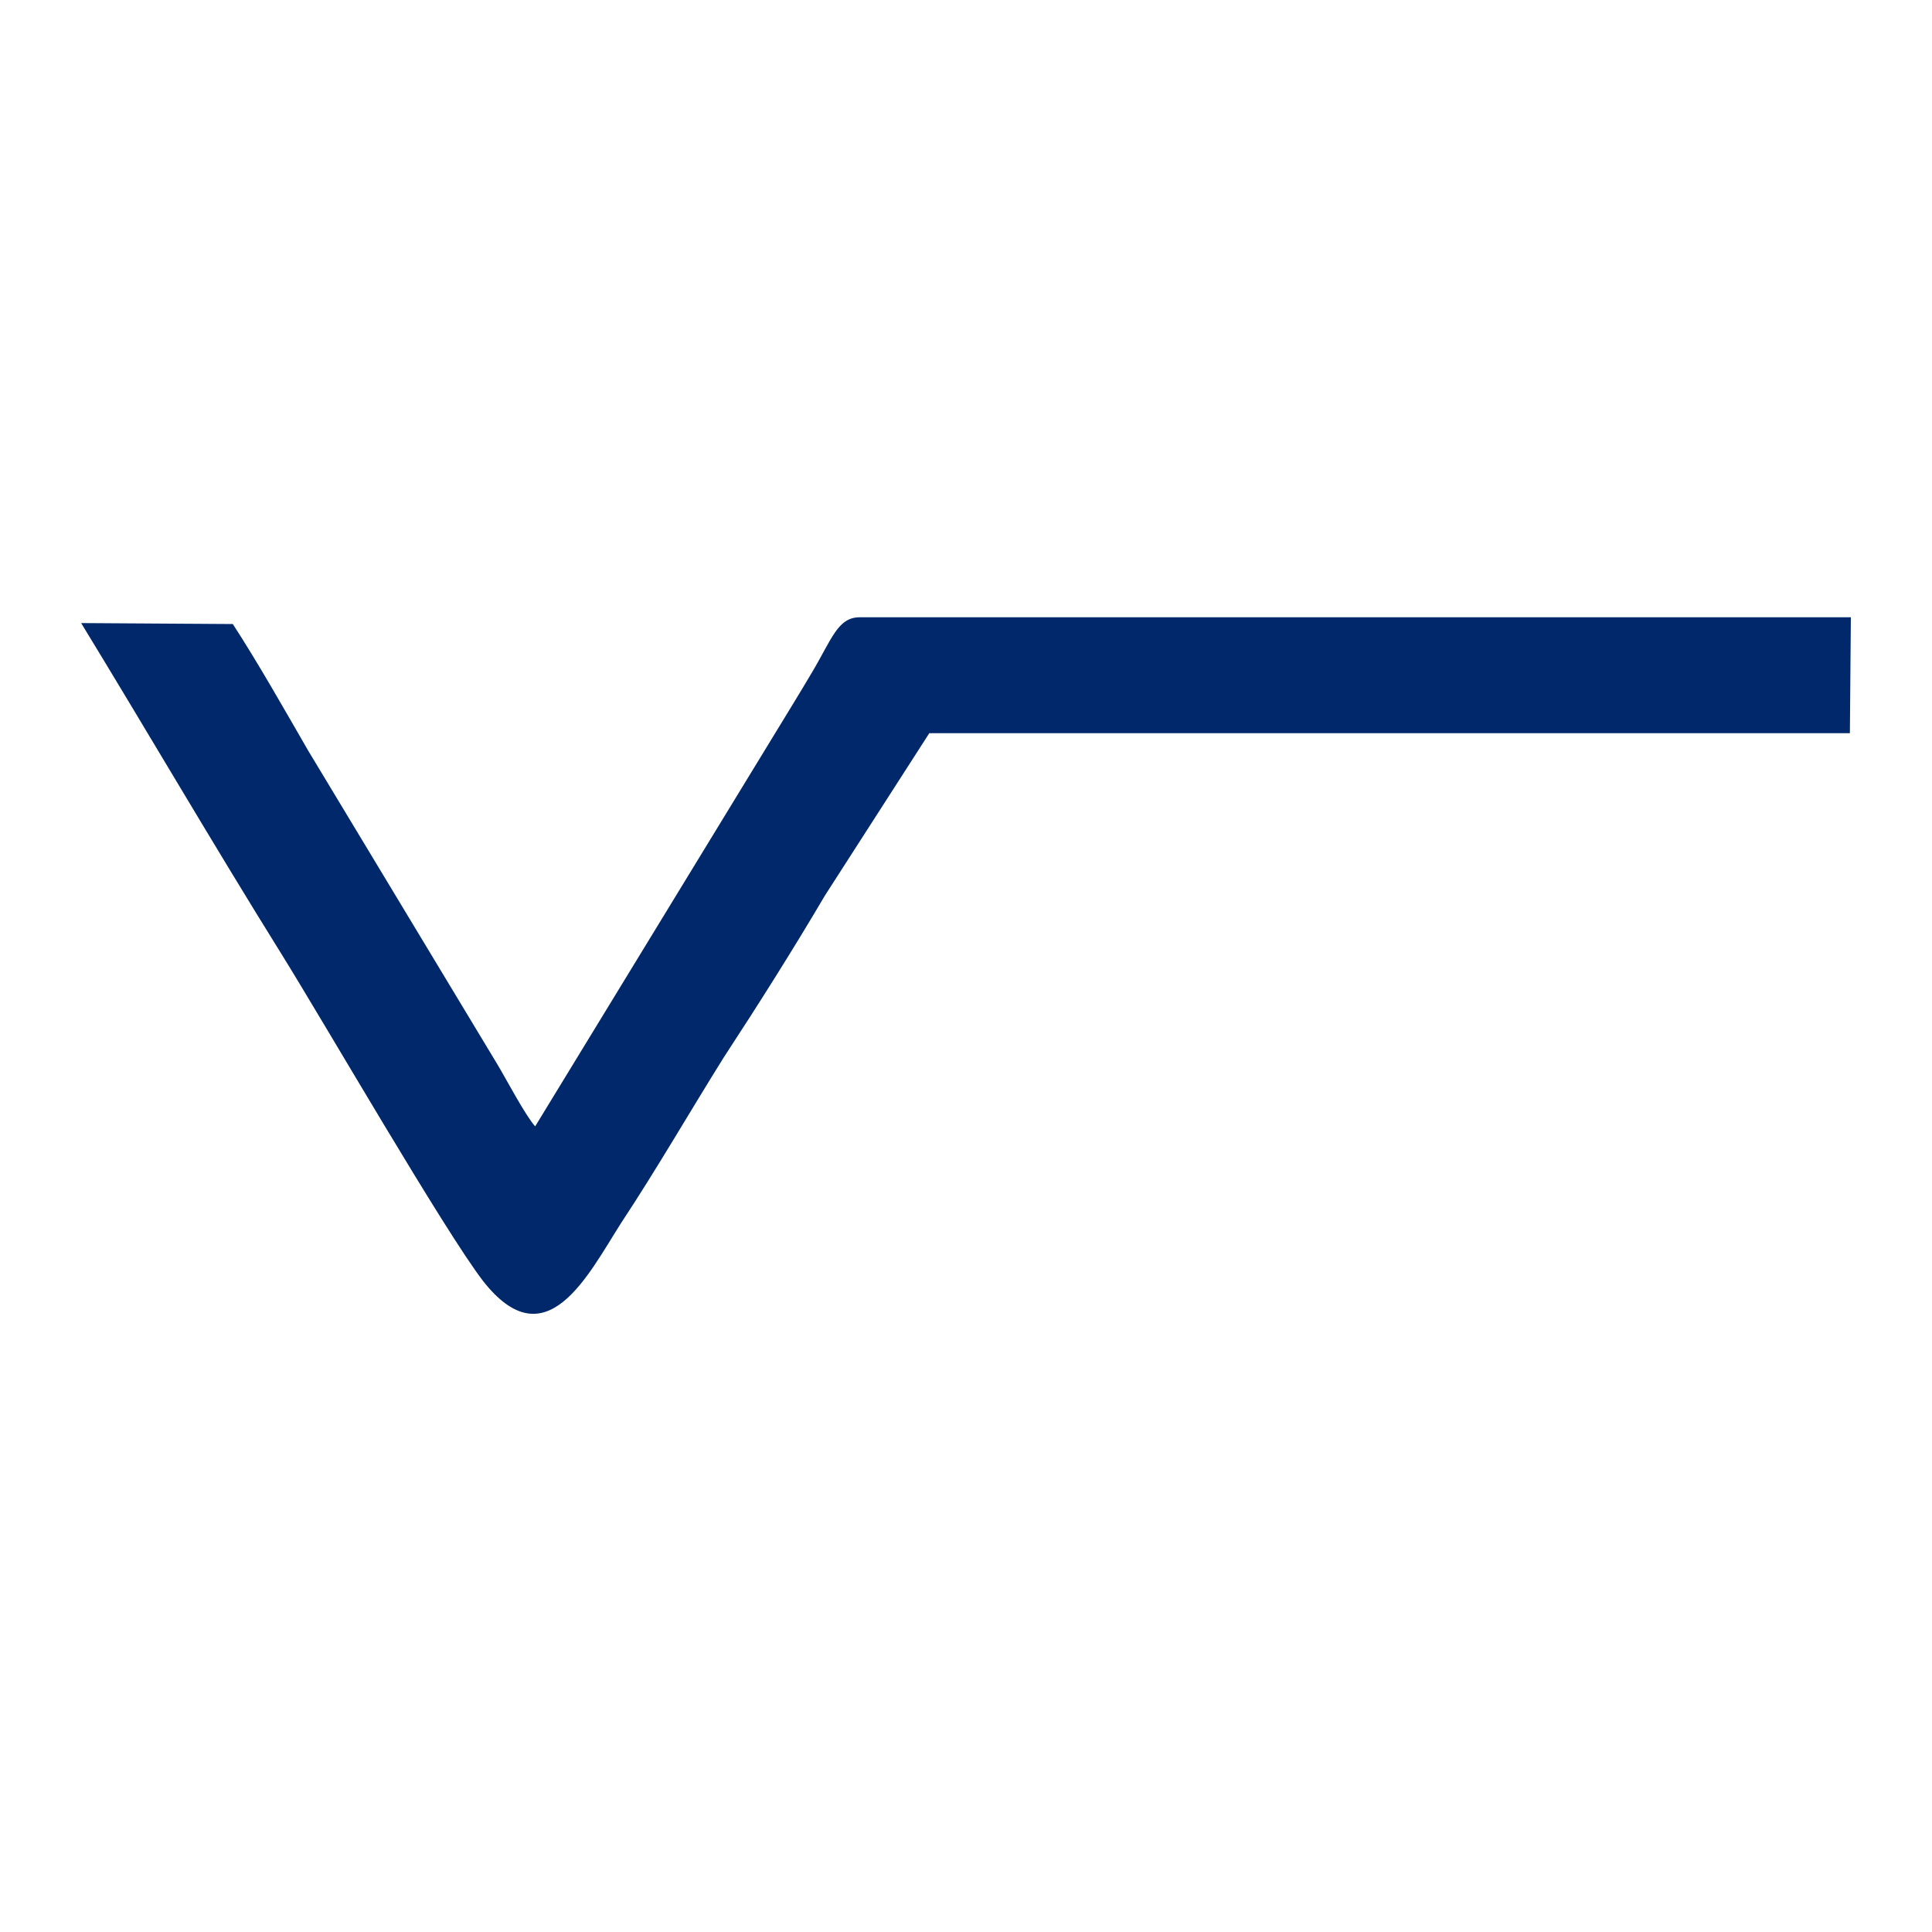
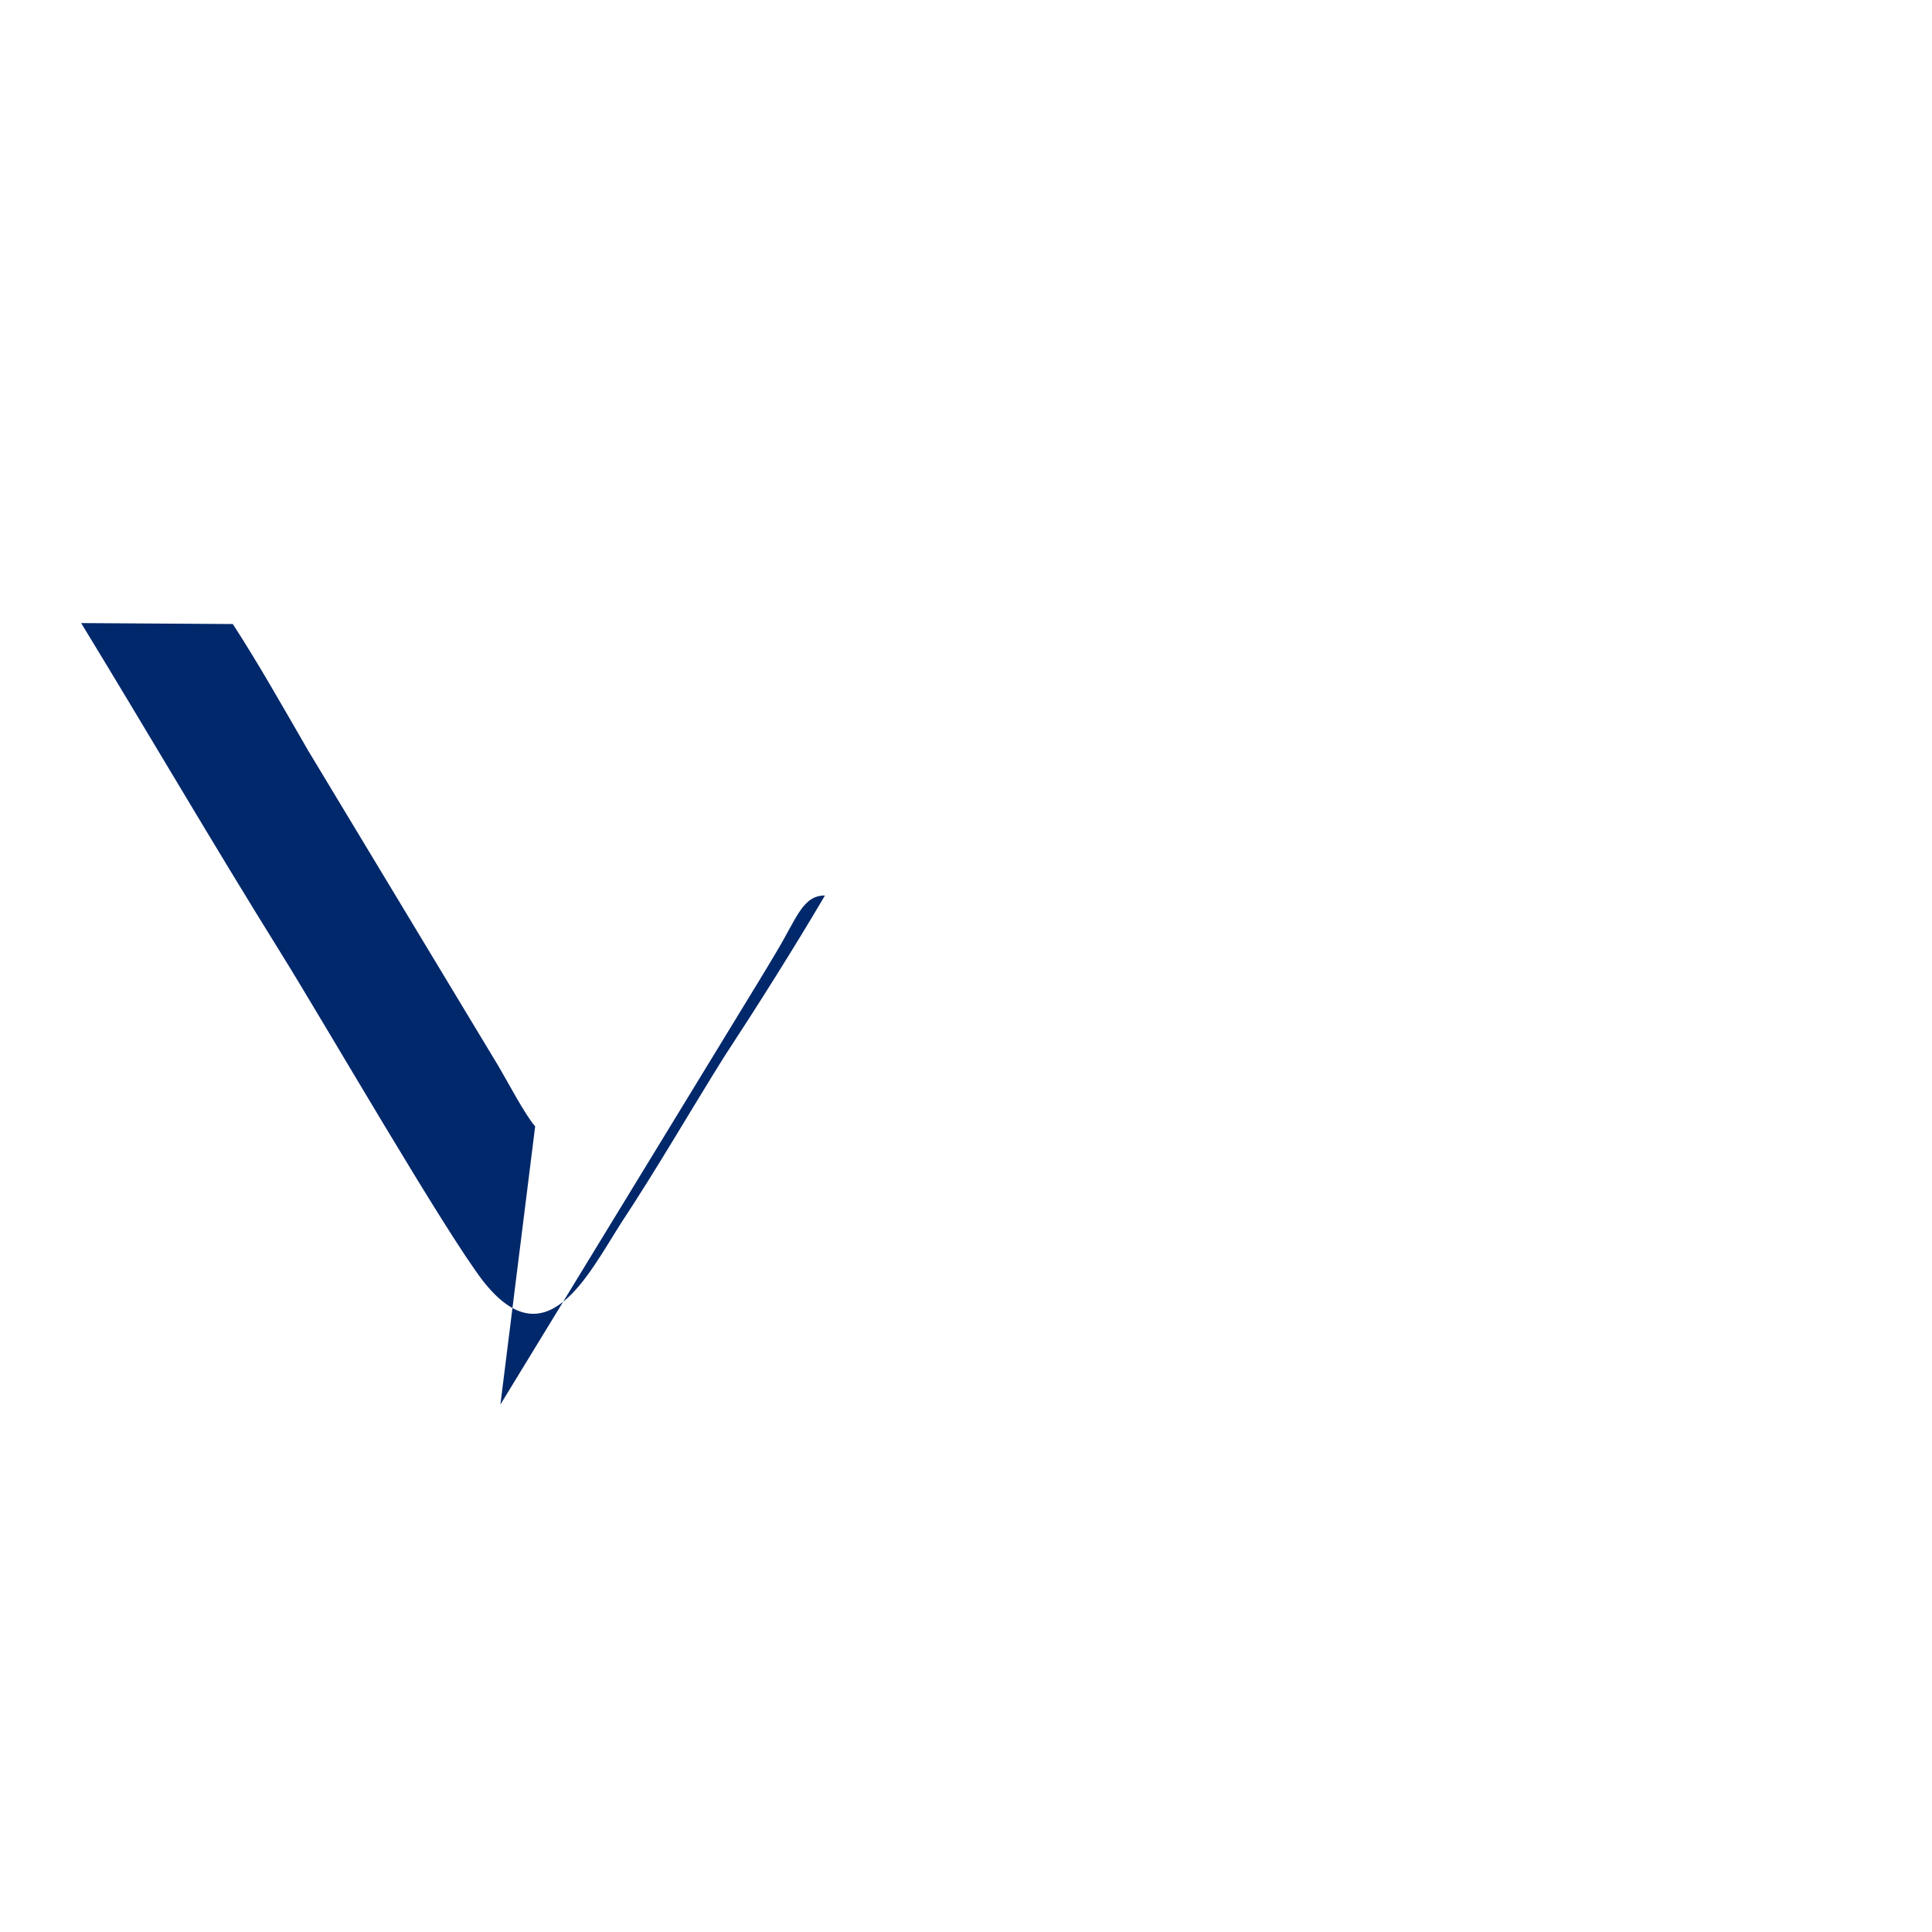
<svg xmlns="http://www.w3.org/2000/svg" xml:space="preserve" width="20mm" height="20mm" version="1.1" style="shape-rendering:geometricPrecision; text-rendering:geometricPrecision; image-rendering:optimizeQuality; fill-rule:evenodd; clip-rule:evenodd" viewBox="0 0 2000 2000">
  <defs>
    <style type="text/css">
   
    .fil0 {fill:#00286A}
   
  </style>
  </defs>
  <g id="Vrstva_x0020_1">
-     <path class="fil0" d="M554 1166c-10,-11 -30,-49 -39,-64l-196 -325c-26,-45 -52,-91 -78,-131l-157 -1c69,113 136,228 207,342 46,74 169,287 209,339 65,83 108,-5 143,-60 37,-56 71,-115 106,-171 36,-55 72,-112 105,-168l108 -168 953 0 1 -120 -1026 0c-23,0 -29,23 -50,58 -13,22 -26,43 -40,66l-246 403z" />
+     <path class="fil0" d="M554 1166c-10,-11 -30,-49 -39,-64l-196 -325c-26,-45 -52,-91 -78,-131l-157 -1c69,113 136,228 207,342 46,74 169,287 209,339 65,83 108,-5 143,-60 37,-56 71,-115 106,-171 36,-55 72,-112 105,-168c-23,0 -29,23 -50,58 -13,22 -26,43 -40,66l-246 403z" />
  </g>
</svg>